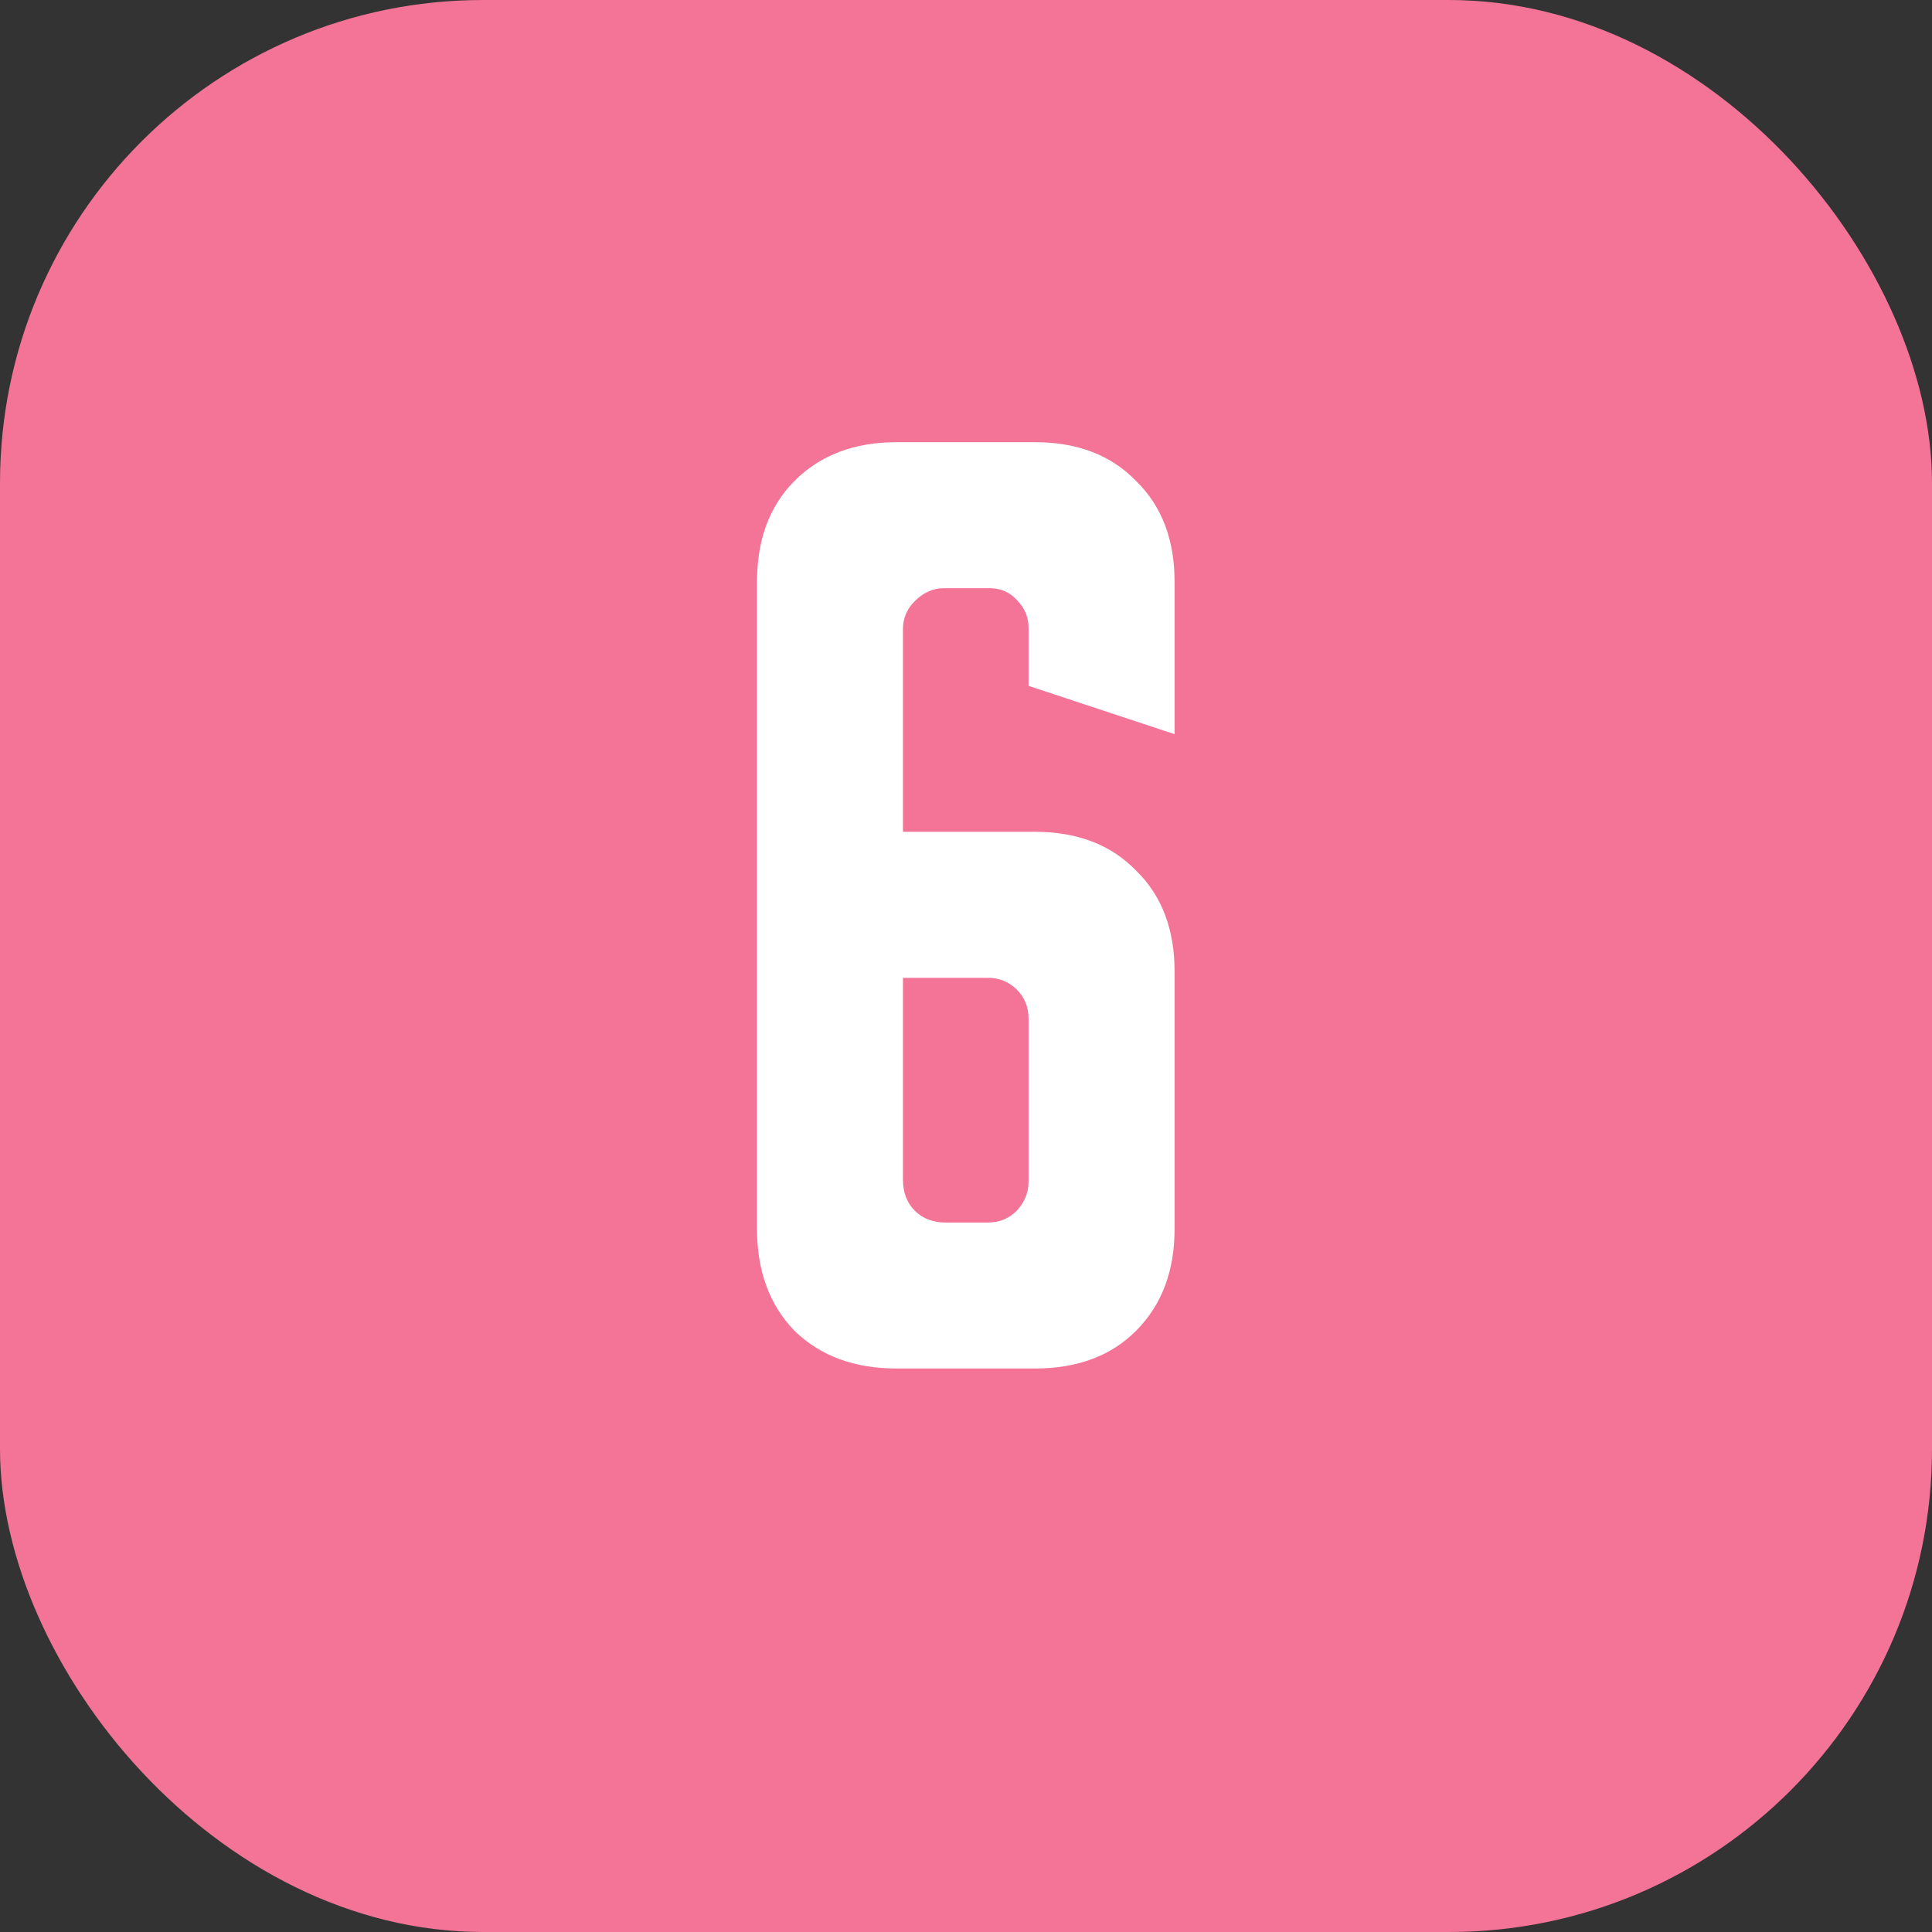
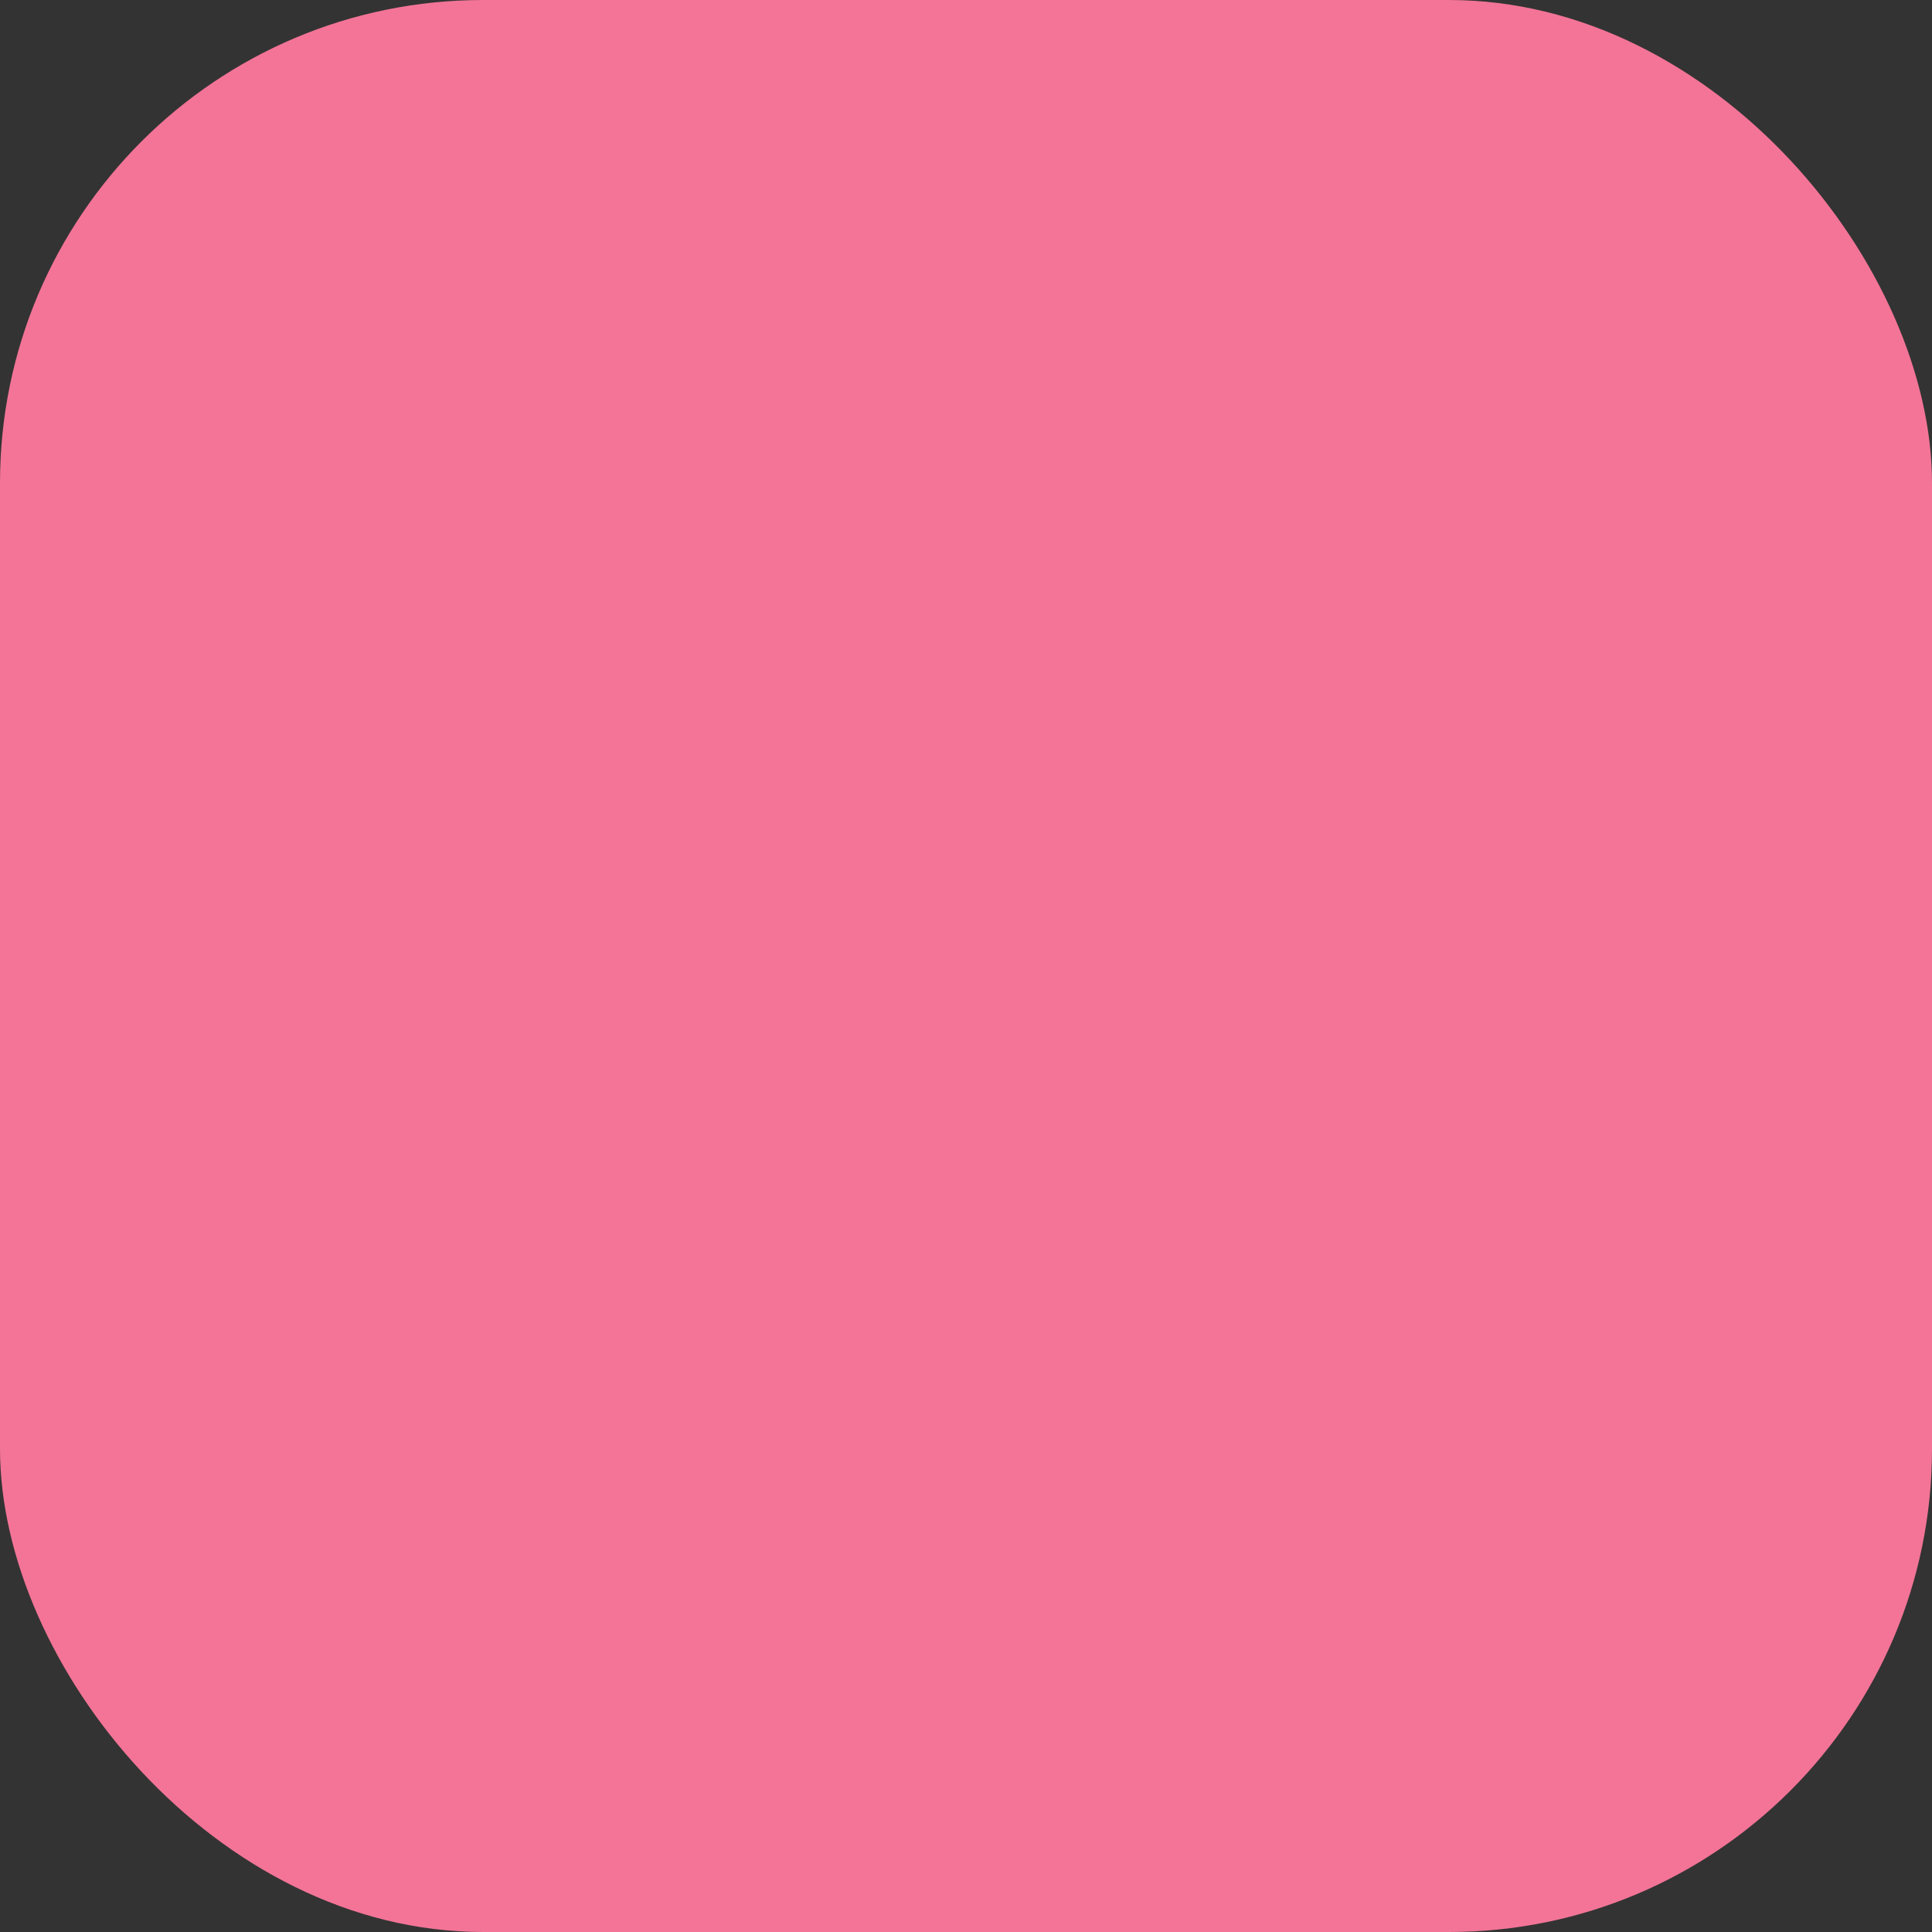
<svg xmlns="http://www.w3.org/2000/svg" width="24" height="24" viewBox="0 0 24 24" fill="none">
  <rect x="0" y="0" width="24" height="24" fill="#333333" stroke="none" />
  <rect width="24" height="24" rx="6" fill="#F37497" />
-   <path d="M11.137 5.493H12.857C13.382 5.493 13.8 5.653 14.111 5.973C14.431 6.284 14.591 6.702 14.591 7.227V9.12L12.777 8.52V7.8C12.777 7.667 12.729 7.551 12.631 7.453C12.542 7.356 12.431 7.307 12.297 7.307H11.724C11.591 7.307 11.471 7.36 11.364 7.467C11.266 7.564 11.217 7.68 11.217 7.813V10.333H12.857C13.382 10.333 13.8 10.493 14.111 10.813C14.431 11.124 14.591 11.542 14.591 12.067V15.267C14.591 15.791 14.431 16.213 14.111 16.533C13.8 16.844 13.382 17 12.857 17H11.137C10.613 17 10.191 16.844 9.871 16.533C9.56 16.213 9.404 15.791 9.404 15.267V7.227C9.404 6.702 9.56 6.284 9.871 5.973C10.191 5.653 10.613 5.493 11.137 5.493ZM11.217 14.653C11.217 14.813 11.266 14.942 11.364 15.04C11.462 15.138 11.591 15.187 11.751 15.187H12.271C12.413 15.187 12.533 15.138 12.631 15.04C12.729 14.933 12.777 14.813 12.777 14.68V12.653C12.777 12.511 12.729 12.391 12.631 12.293C12.533 12.196 12.413 12.147 12.271 12.147H11.217V14.653Z" fill="white" />
</svg>